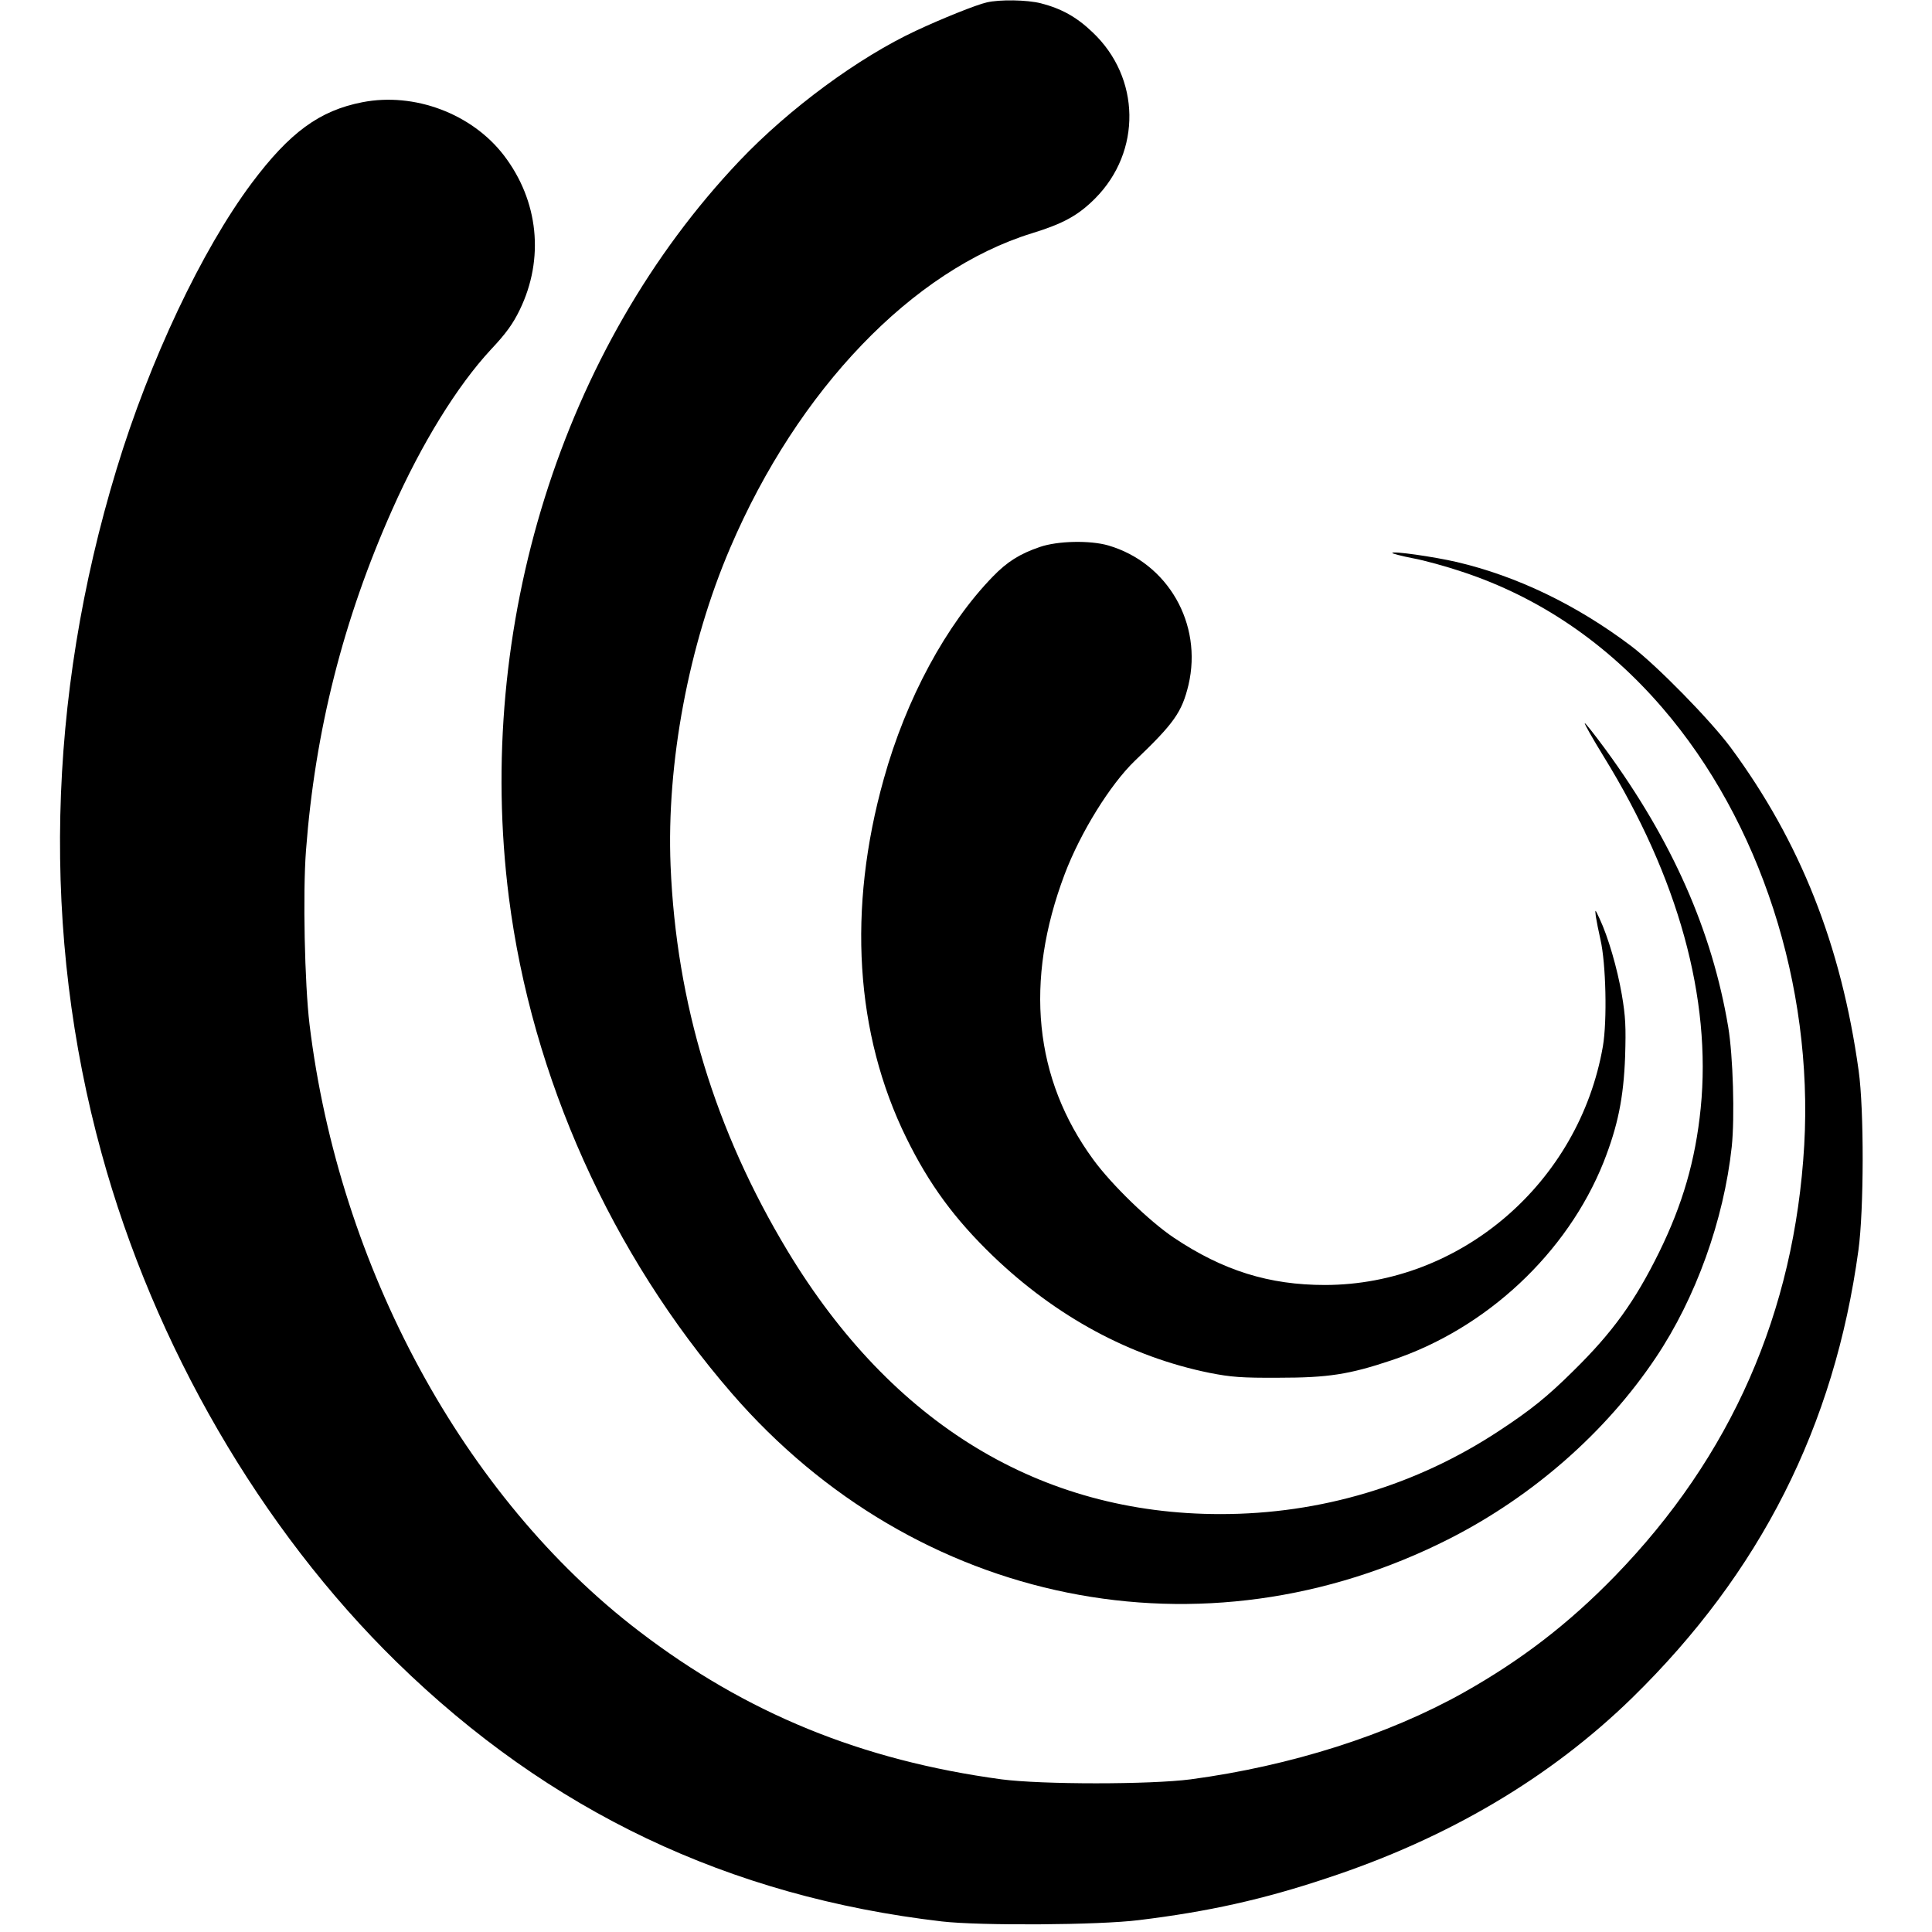
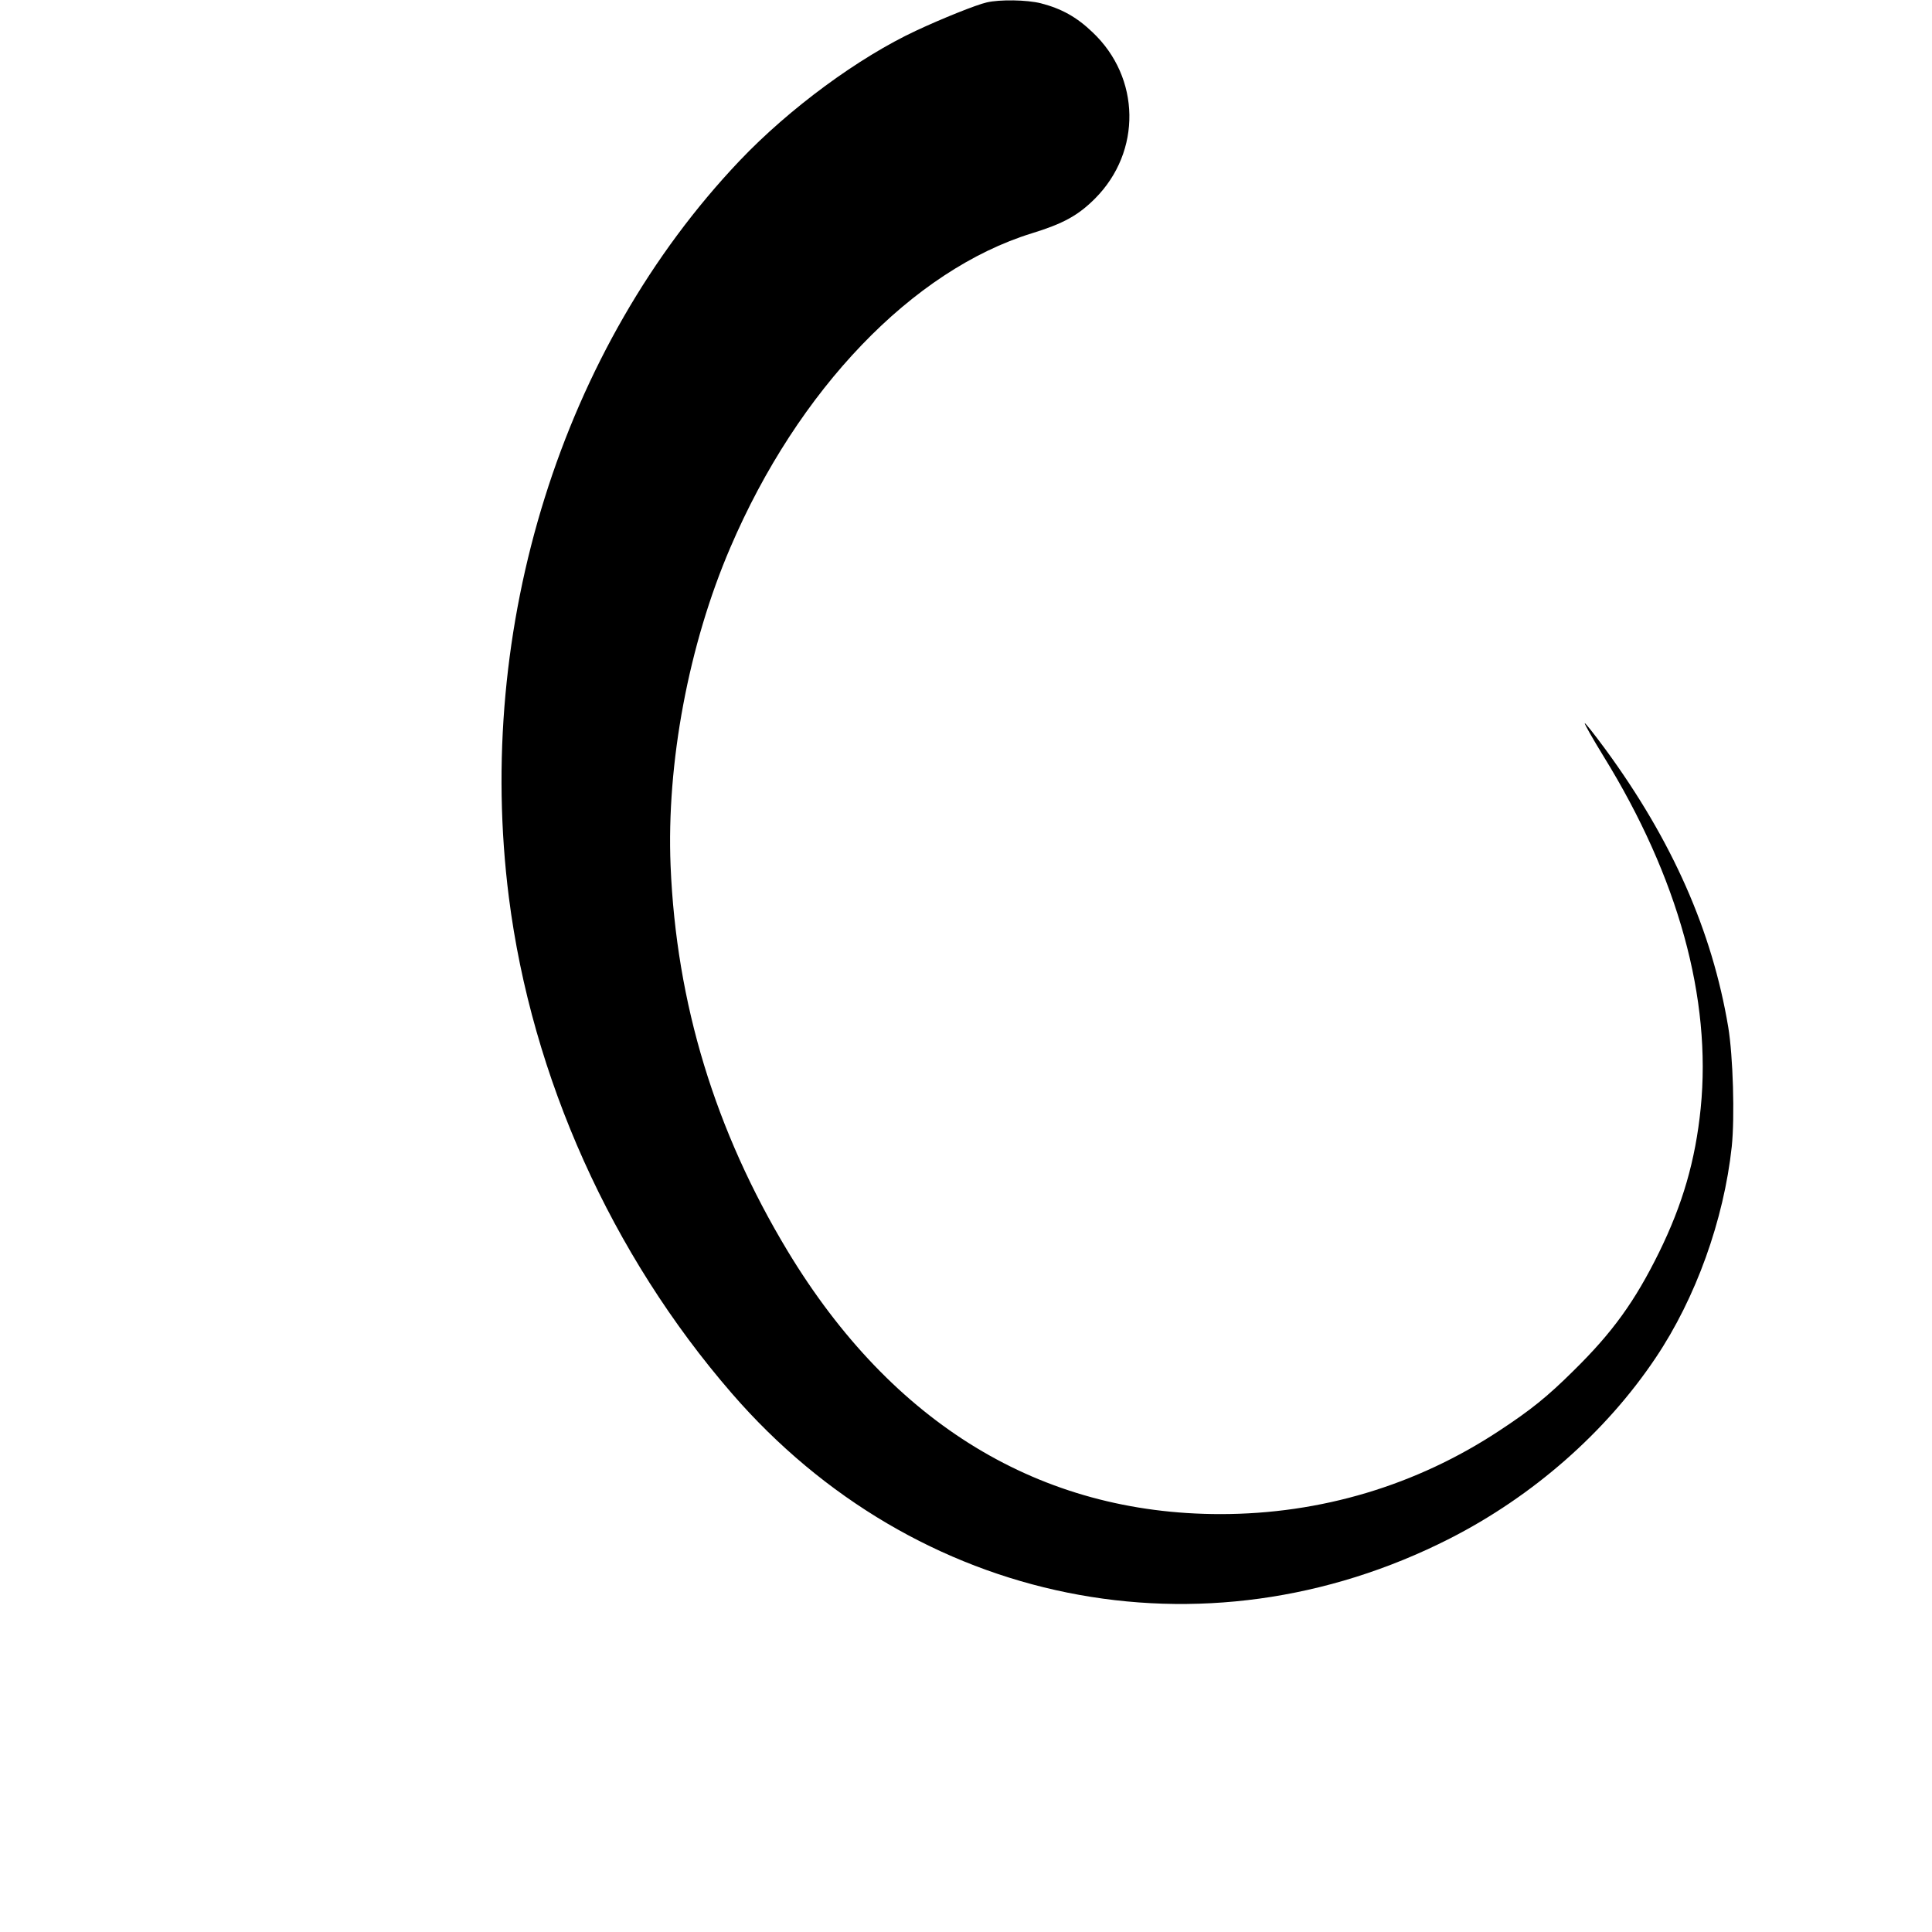
<svg xmlns="http://www.w3.org/2000/svg" version="1.0" width="877pt" height="877pt" viewBox="0 0 877 877" preserveAspectRatio="xMidYMid meet">
  <g transform="translate(0,877) scale(0.1,-0.1)" fill="#000000" stroke="none">
    <path d="M4479 8759 c-46 -10 -207 -75 -320 -128 -260 -121 -576 -353 -802 -591 -806 -849 -1203 -2115 -1047 -3344 104 -816 465 -1620 1012 -2251 835 -964 2140 -1228 3259 -659 377 192 709 483 935 821 182 271 309 625 345 958 14 134 6 411 -16 543 -73 436 -254 846 -557 1260 -50 68 -92 121 -94 119 -3 -2 36 -70 85 -150 339 -549 491 -1100 441 -1598 -24 -237 -82 -436 -189 -654 -110 -223 -211 -363 -388 -537 -120 -119 -195 -179 -338 -273 -376 -248 -810 -378 -1265 -378 -817 0 -1490 409 -1964 1193 -330 547 -506 1125 -532 1750 -19 465 82 1004 271 1444 307 718 828 1260 1369 1427 143 44 210 81 287 158 212 213 207 549 -12 755 -72 69 -141 107 -234 131 -63 16 -187 18 -246 4z" />
-     <path d="M1645 8306 c-195 -38 -330 -137 -503 -368 -226 -303 -463 -804 -613 -1298 -317 -1042 -341 -2113 -68 -3105 239 -873 723 -1707 1340 -2310 693 -677 1506 -1064 2474 -1177 172 -20 714 -17 895 6 313 38 565 94 855 191 549 181 1013 456 1384 818 582 569 918 1233 1027 2032 25 182 26 637 1 815 -79 569 -265 1039 -581 1467 -93 125 -335 372 -451 460 -249 188 -520 318 -793 382 -104 24 -292 51 -292 41 0 -3 42 -14 93 -24 50 -9 152 -37 226 -62 348 -115 655 -324 907 -617 444 -515 685 -1259 644 -1985 -44 -759 -331 -1412 -859 -1956 -212 -218 -426 -382 -687 -529 -344 -193 -784 -333 -1239 -394 -184 -24 -676 -24 -859 0 -635 86 -1159 300 -1646 673 -794 607 -1361 1651 -1495 2754 -22 183 -31 595 -16 790 41 542 169 1048 392 1548 133 299 294 560 447 725 69 73 101 118 131 180 113 232 86 496 -72 702 -145 189 -406 287 -642 241z" />
-     <path d="M4720 6287 c-91 -31 -148 -67 -213 -134 -212 -218 -394 -555 -495 -918 -166 -591 -130 -1158 102 -1630 104 -212 220 -369 392 -535 288 -277 625 -459 985 -532 97 -19 144 -23 314 -22 224 0 320 15 511 79 431 143 798 487 963 899 65 165 91 292 98 481 4 134 2 180 -15 280 -21 121 -62 262 -101 345 -21 45 -21 45 -17 10 3 -19 12 -66 21 -105 25 -108 31 -368 11 -485 -108 -620 -646 -1082 -1261 -1083 -254 0 -463 65 -687 215 -110 74 -281 239 -365 354 -269 367 -314 809 -130 1296 72 190 207 407 318 514 179 171 214 221 244 345 65 278 -94 554 -364 633 -83 24 -230 21 -311 -7z" />
  </g>
</svg>